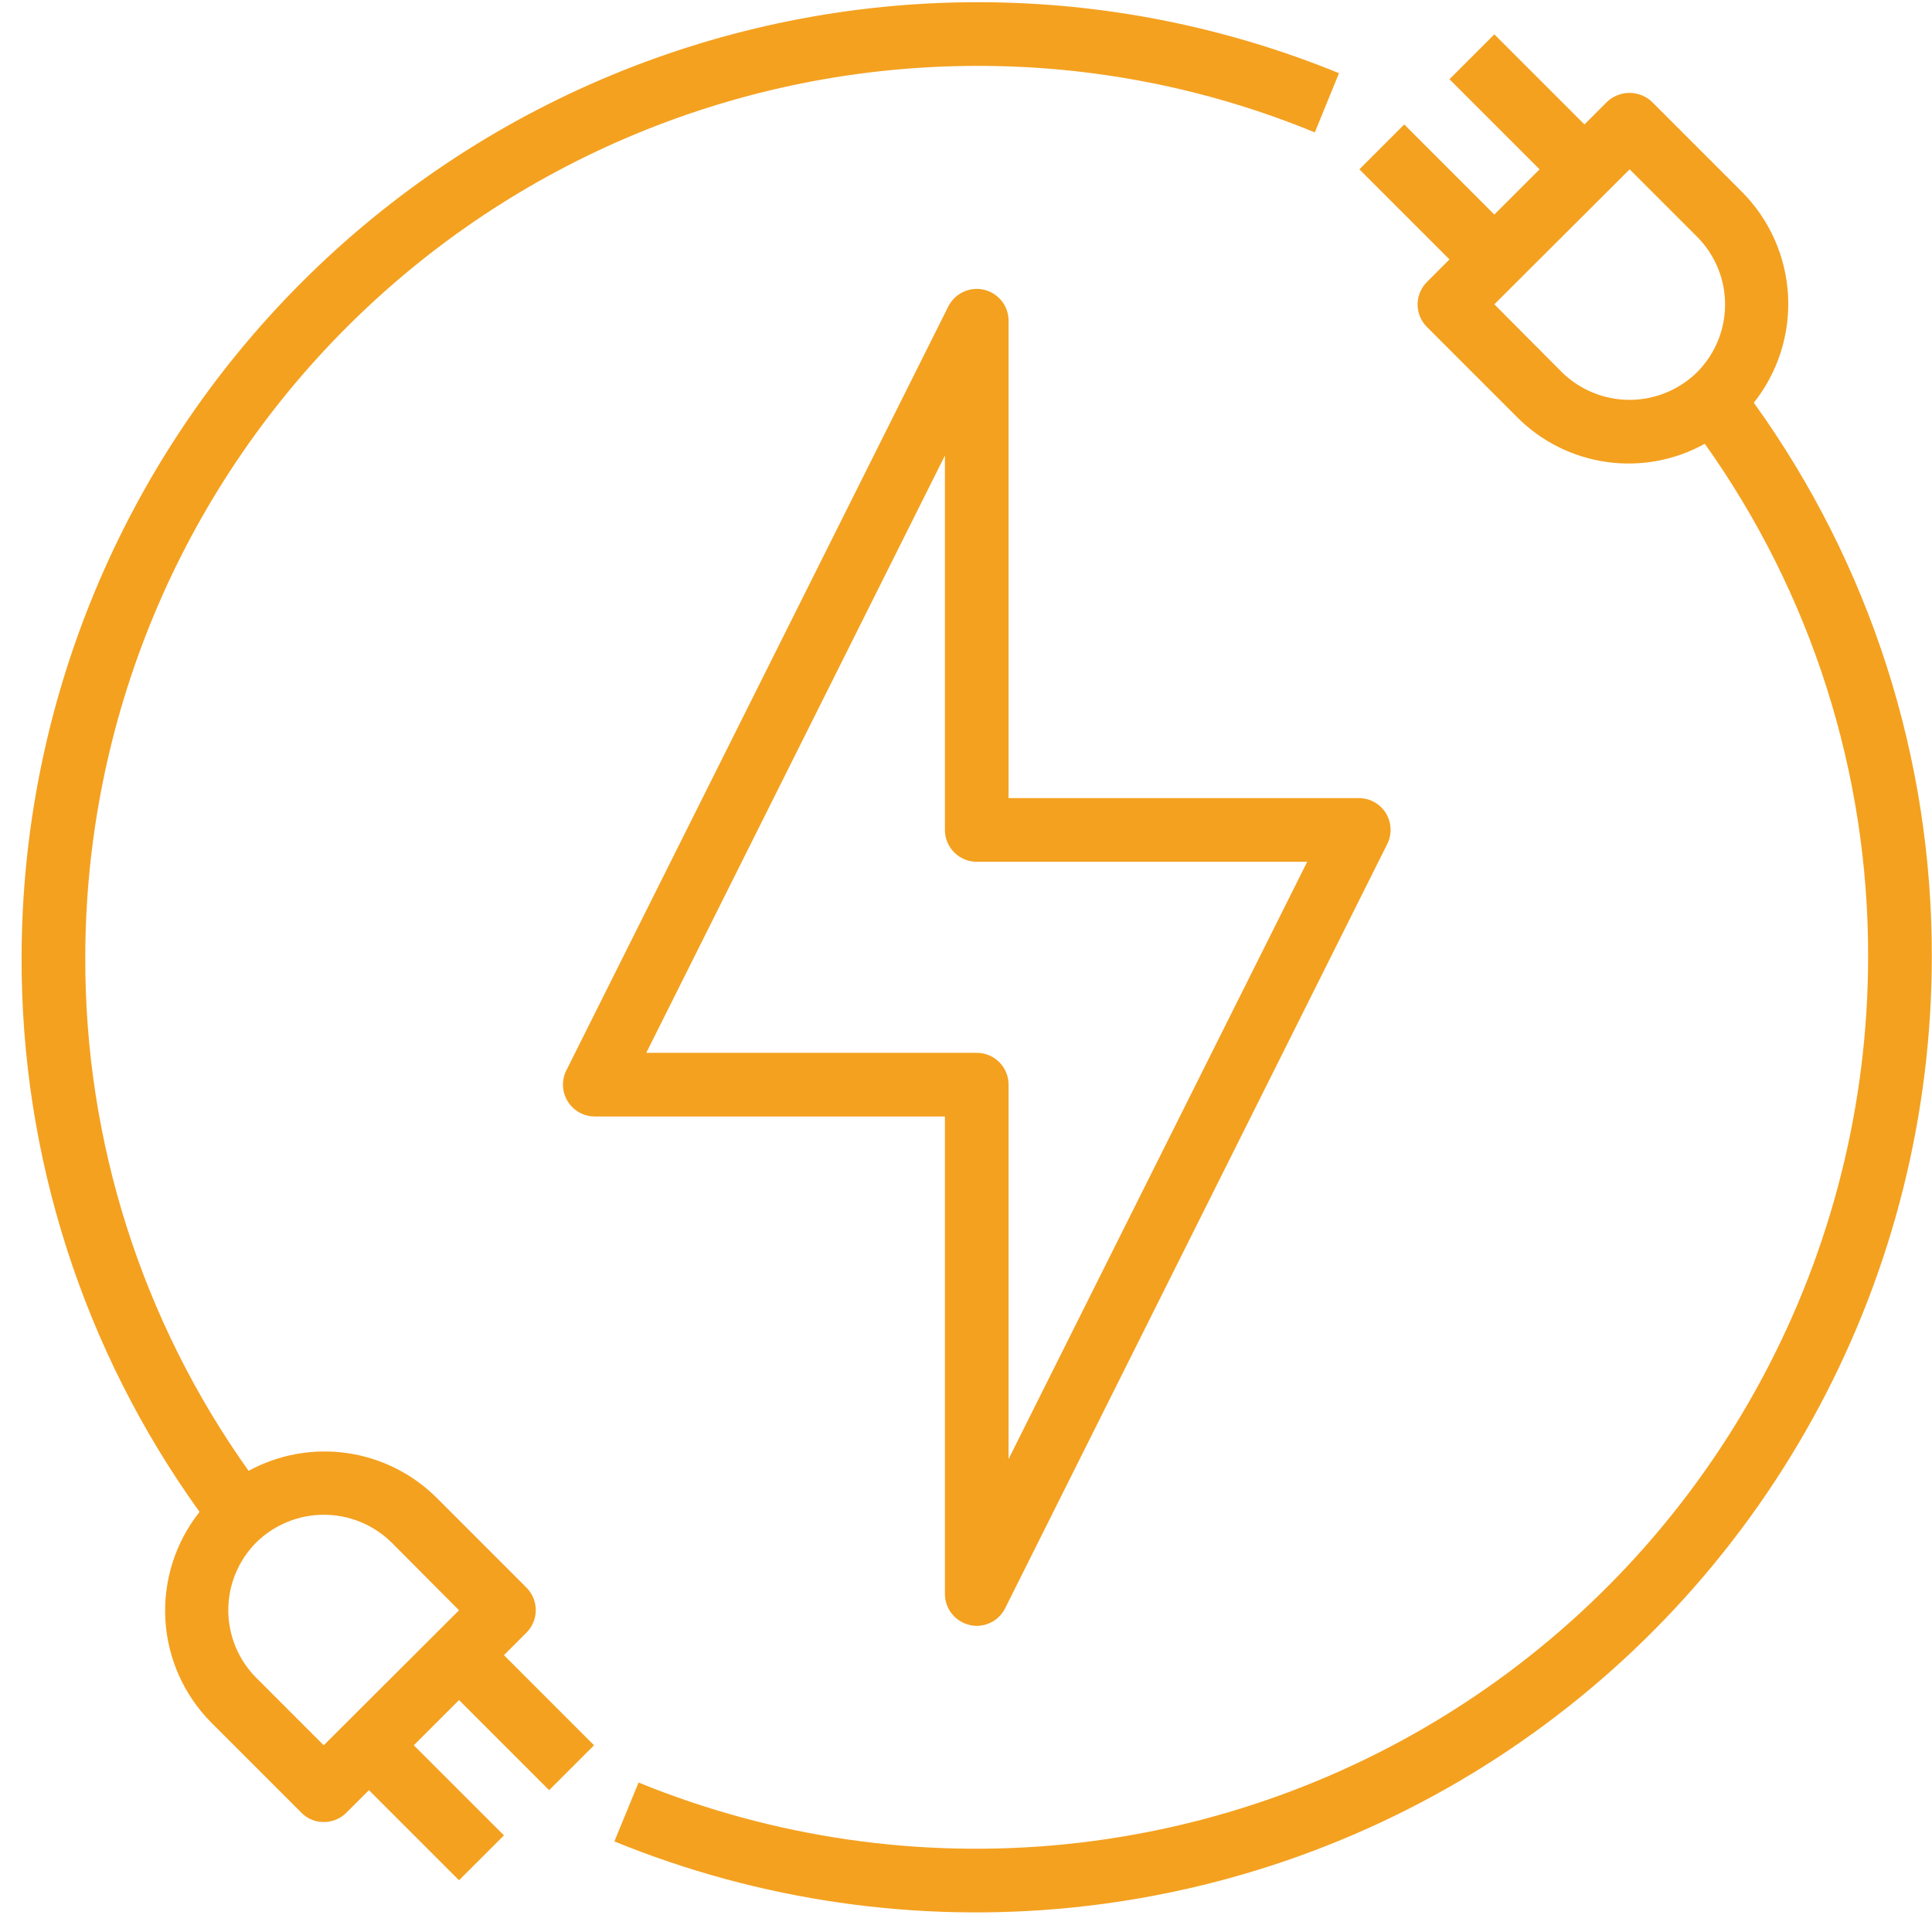
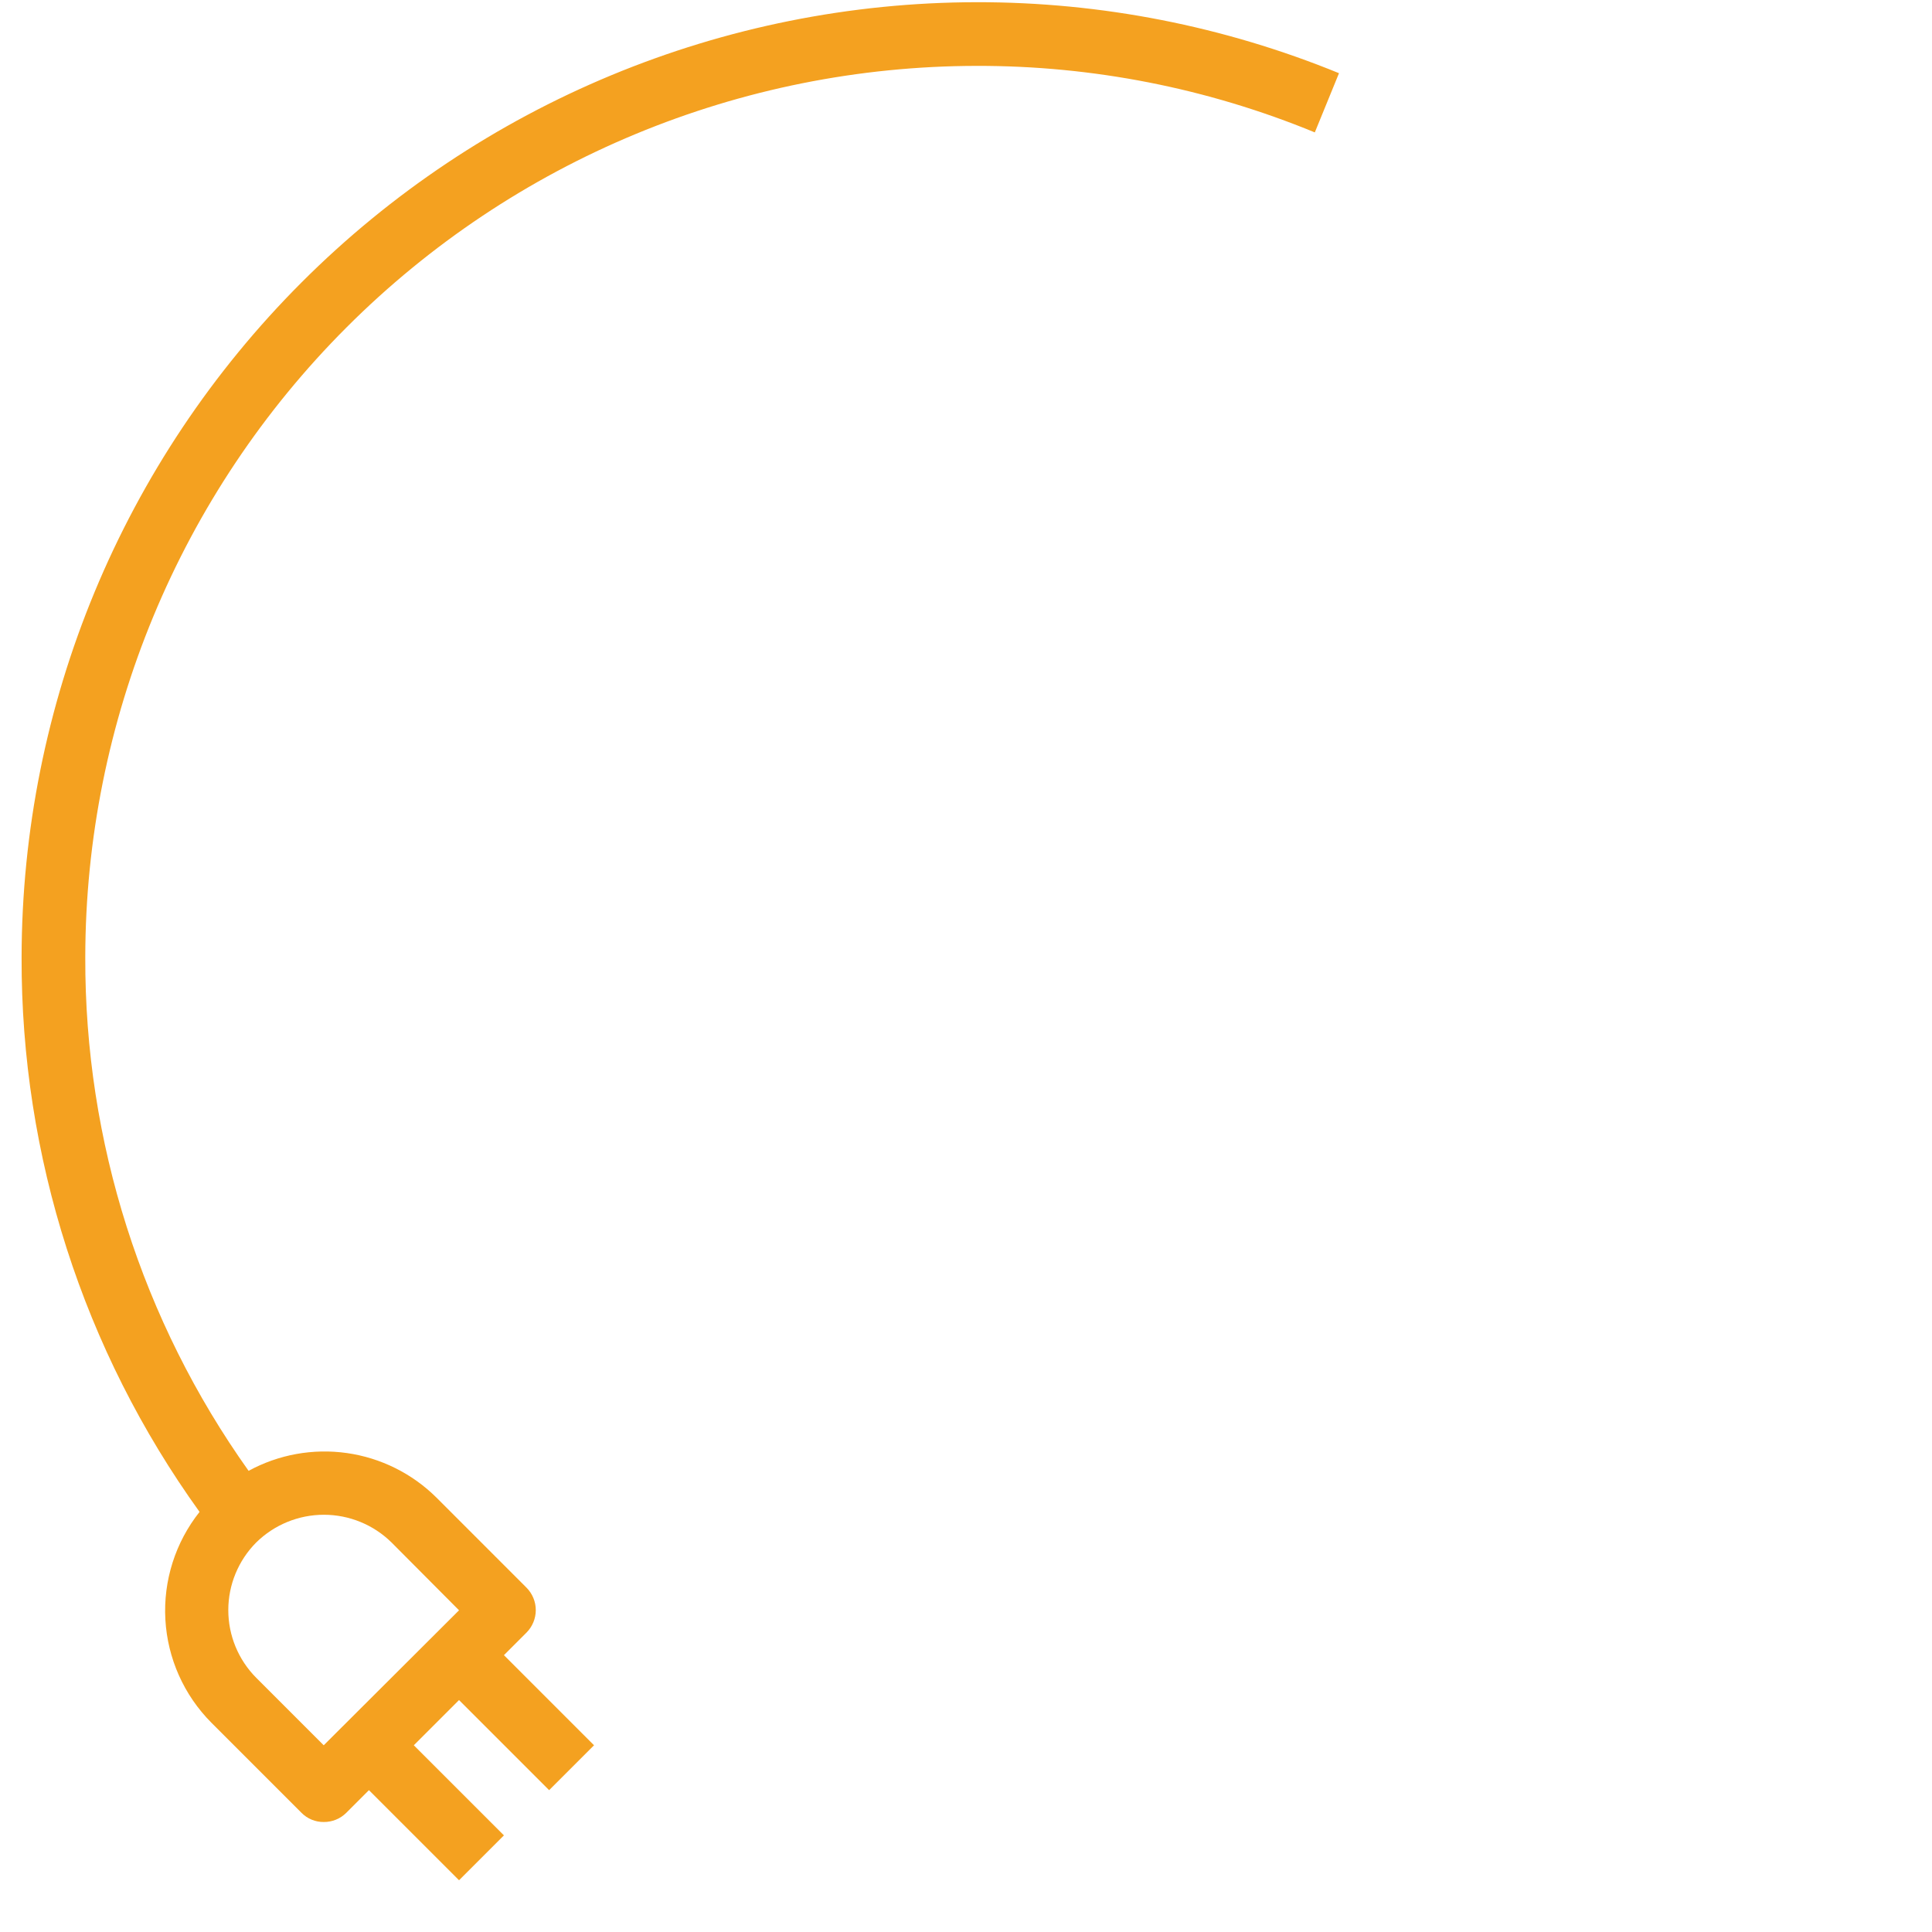
<svg xmlns="http://www.w3.org/2000/svg" width="79" height="79" viewBox="0 0 79 79" fill="none">
-   <path d="M56.668 33.247C56.55 33.059 56.387 32.904 56.194 32.797C56 32.69 55.782 32.635 55.561 32.635H41.241V13.108C41.239 12.816 41.14 12.534 40.959 12.305C40.777 12.077 40.524 11.916 40.241 11.849C39.957 11.781 39.659 11.811 39.395 11.933C39.13 12.055 38.914 12.262 38.781 12.522L23.159 43.766C23.059 43.964 23.011 44.184 23.021 44.406C23.03 44.627 23.096 44.843 23.212 45.032C23.328 45.221 23.491 45.378 23.684 45.486C23.877 45.595 24.096 45.653 24.317 45.653H38.638V65.18C38.638 65.473 38.738 65.757 38.92 65.986C39.102 66.215 39.355 66.376 39.64 66.443C39.738 66.469 39.838 66.482 39.939 66.482C40.18 66.482 40.415 66.414 40.62 66.288C40.824 66.162 40.99 65.981 41.098 65.766L56.72 34.523C56.821 34.323 56.869 34.101 56.86 33.878C56.85 33.655 56.784 33.437 56.668 33.247ZM41.241 59.661V44.351C41.241 44.006 41.104 43.675 40.86 43.431C40.616 43.187 40.285 43.05 39.939 43.05H26.426L38.638 18.627V33.937C38.638 34.282 38.775 34.613 39.019 34.857C39.263 35.101 39.594 35.239 39.939 35.239H53.452L41.241 59.661Z" fill="#F4A120" />
-   <path d="M71.714 16.467C72.704 15.221 73.201 13.655 73.113 12.066C73.024 10.477 72.355 8.977 71.233 7.849L67.549 4.164C67.301 3.929 66.972 3.798 66.631 3.798C66.289 3.798 65.961 3.929 65.713 4.164L64.789 5.089L61.104 1.405L59.269 3.24L62.953 6.924L61.104 8.773L57.42 5.089L55.585 6.924L59.269 10.608L58.345 11.533C58.102 11.777 57.966 12.107 57.966 12.45C57.966 12.794 58.102 13.124 58.345 13.368L62.029 17.052C63.015 18.047 64.299 18.692 65.686 18.889C67.072 19.087 68.485 18.826 69.71 18.146C74.074 24.276 76.409 31.619 76.388 39.144C76.382 45.126 74.906 51.014 72.09 56.291C69.273 61.568 65.202 66.072 60.236 69.405C55.269 72.738 49.559 74.799 43.608 75.407C37.658 76.014 31.649 75.149 26.111 72.888L25.122 75.296C31.055 77.72 37.493 78.647 43.869 77.997C50.245 77.347 56.364 75.139 61.685 71.568C67.007 67.996 71.369 63.171 74.387 57.517C77.405 51.863 78.986 45.553 78.992 39.144C79.015 31.007 76.468 23.071 71.714 16.467ZM69.397 15.217C68.659 15.943 67.666 16.35 66.631 16.35C65.596 16.35 64.602 15.943 63.864 15.217L61.104 12.444L66.637 6.924L69.397 9.684C70.129 10.419 70.539 11.414 70.539 12.45C70.539 13.487 70.129 14.482 69.397 15.217Z" fill="#F4A120" />
  <path d="M39.938 0.09C29.584 0.103 19.657 4.221 12.336 11.543C5.014 18.864 0.896 28.791 0.883 39.145C0.859 47.282 3.406 55.218 8.16 61.822C7.171 63.068 6.673 64.634 6.762 66.223C6.851 67.812 7.52 69.312 8.642 70.44L12.326 74.124C12.445 74.246 12.586 74.341 12.743 74.406C12.9 74.471 13.068 74.504 13.237 74.502C13.409 74.504 13.579 74.471 13.738 74.406C13.896 74.342 14.04 74.246 14.162 74.124L15.086 73.2L18.77 76.884L20.606 75.049L16.921 71.365L18.77 69.516L22.454 73.2L24.29 71.365L20.606 67.68L21.53 66.756C21.772 66.512 21.908 66.182 21.908 65.838C21.908 65.495 21.772 65.165 21.53 64.921L17.846 61.236C16.854 60.252 15.57 59.613 14.187 59.416C12.803 59.219 11.392 59.474 10.165 60.143C5.801 54.013 3.465 46.67 3.487 39.145C3.497 29.48 7.341 20.215 14.175 13.382C21.008 6.548 30.273 2.704 39.938 2.694C44.68 2.684 49.378 3.608 53.763 5.414L54.752 2.993C50.051 1.069 45.018 0.083 39.938 0.09ZM10.477 63.072C11.215 62.346 12.209 61.939 13.244 61.939C14.279 61.939 15.272 62.346 16.01 63.072L18.77 65.845L13.237 71.365L10.477 68.605C9.746 67.87 9.335 66.875 9.335 65.838C9.335 64.802 9.746 63.807 10.477 63.072Z" fill="#F4A120" />
</svg>